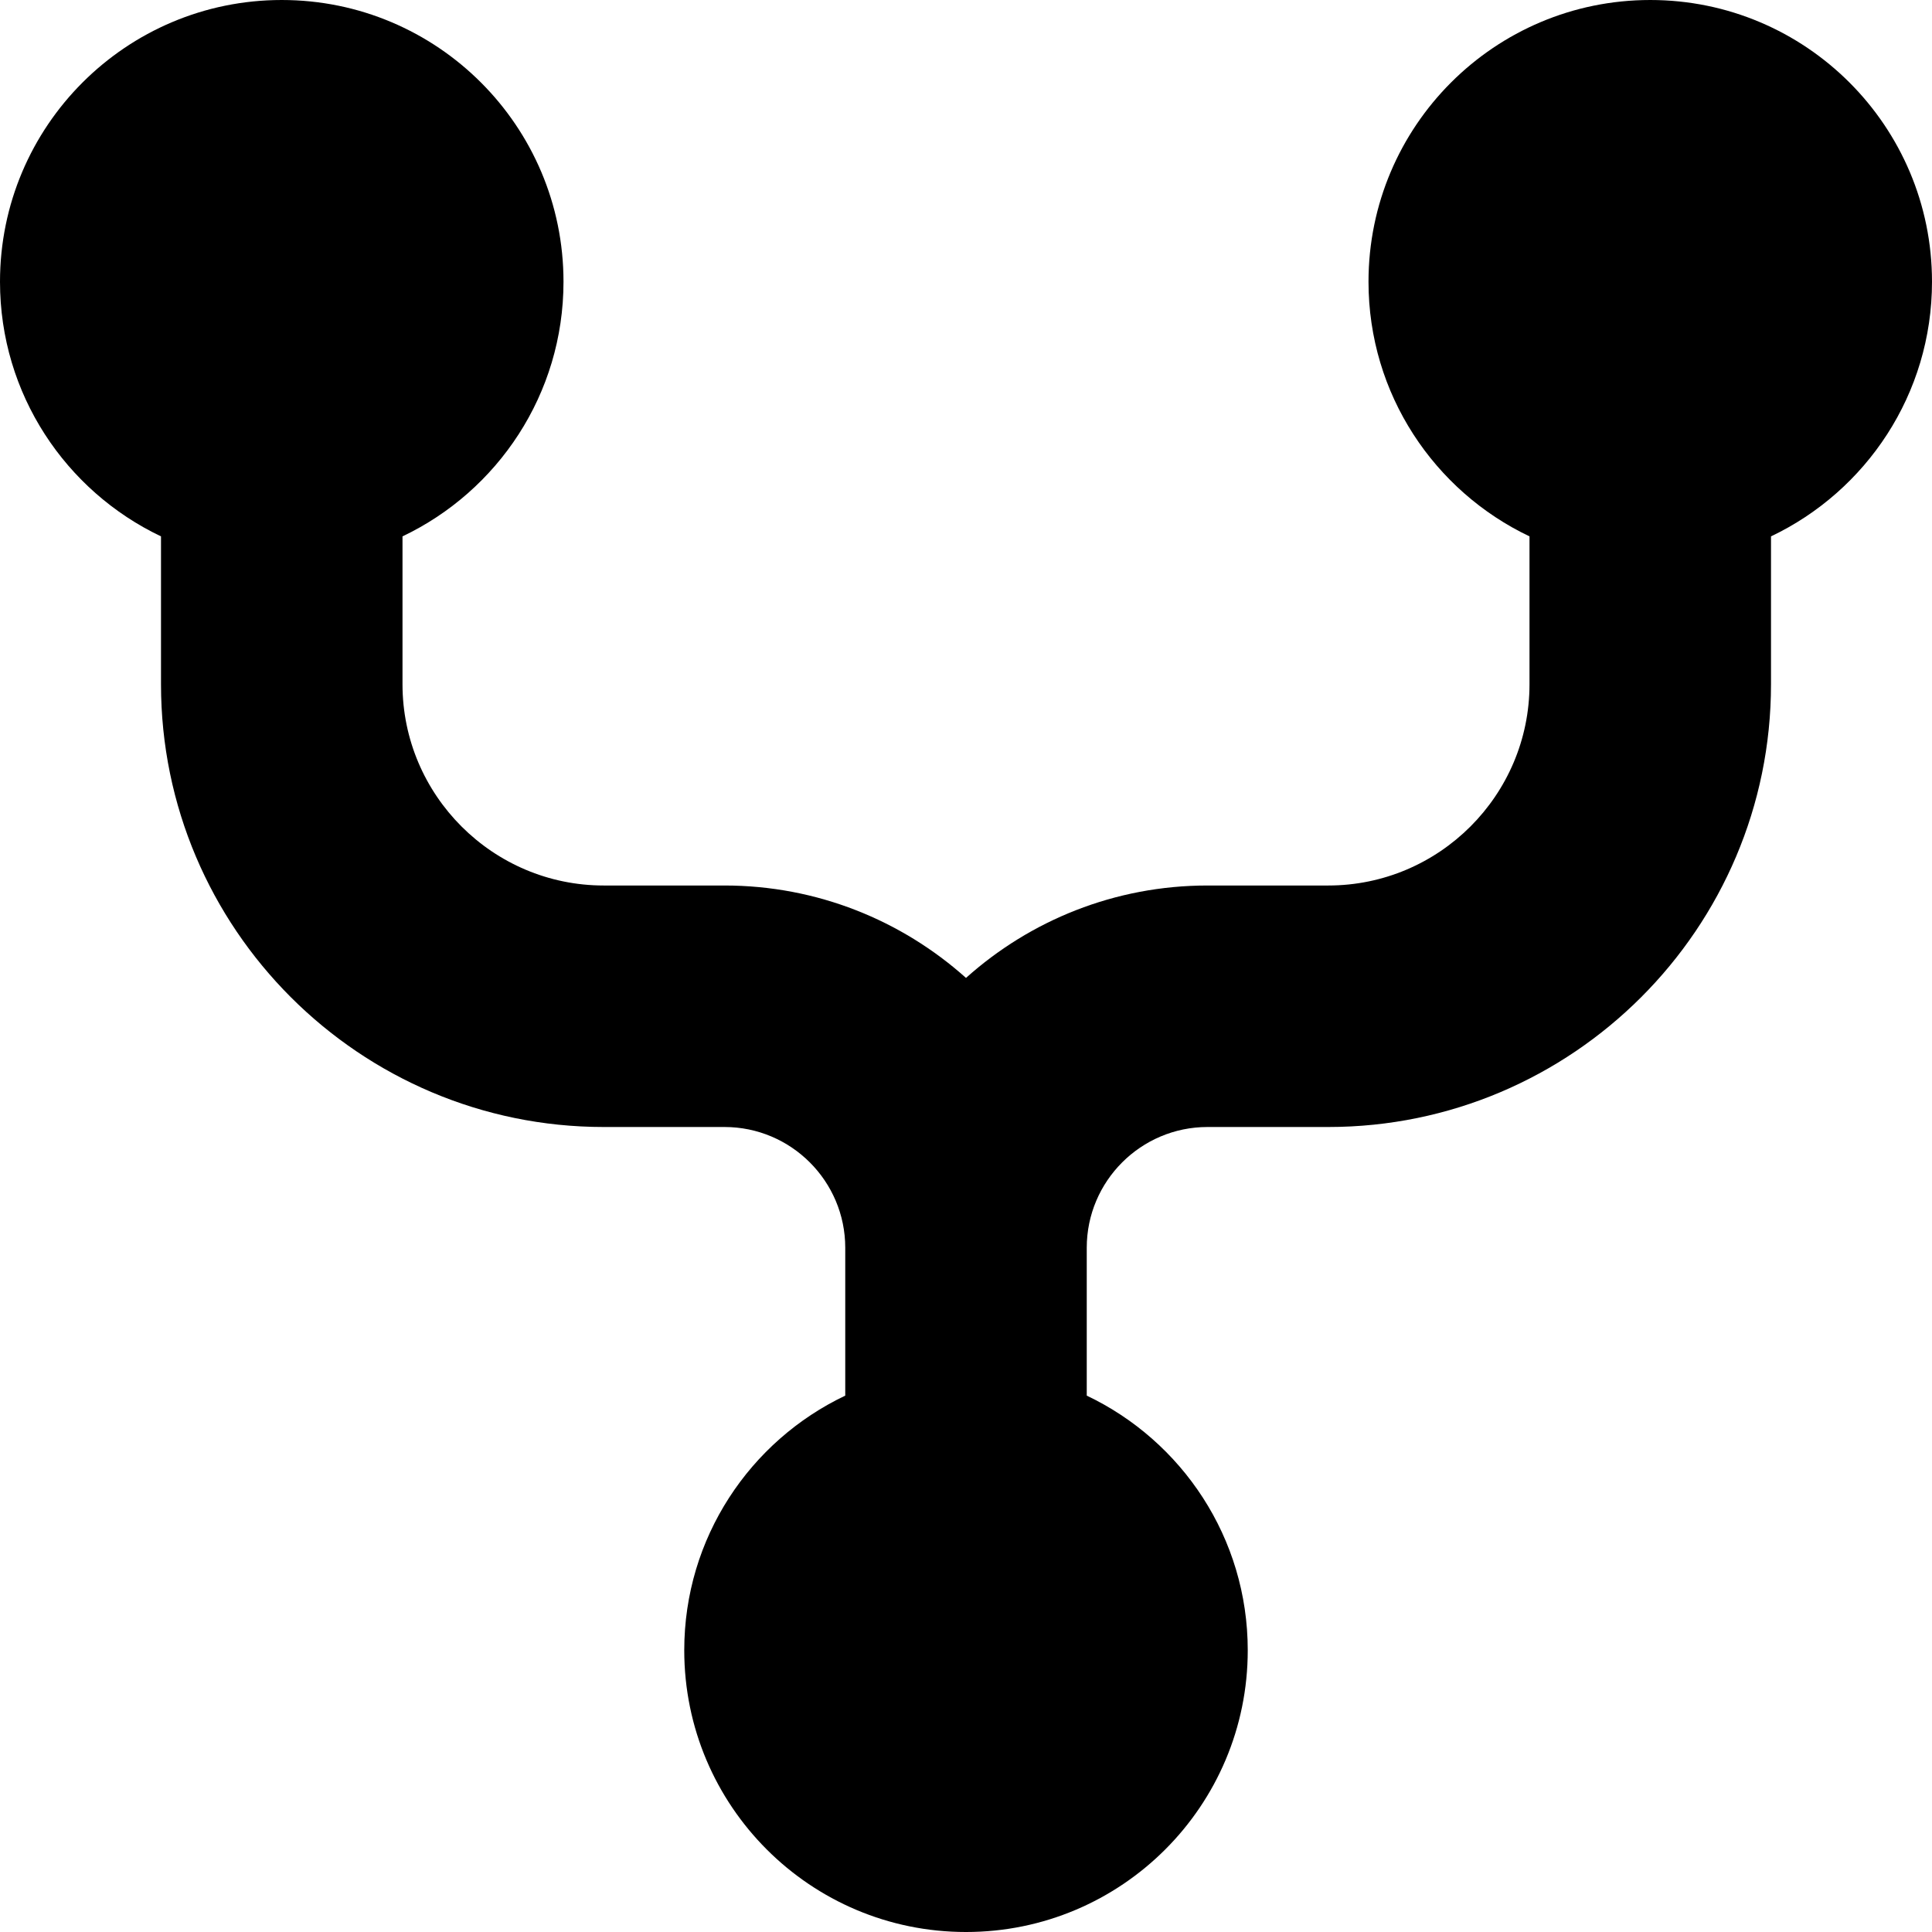
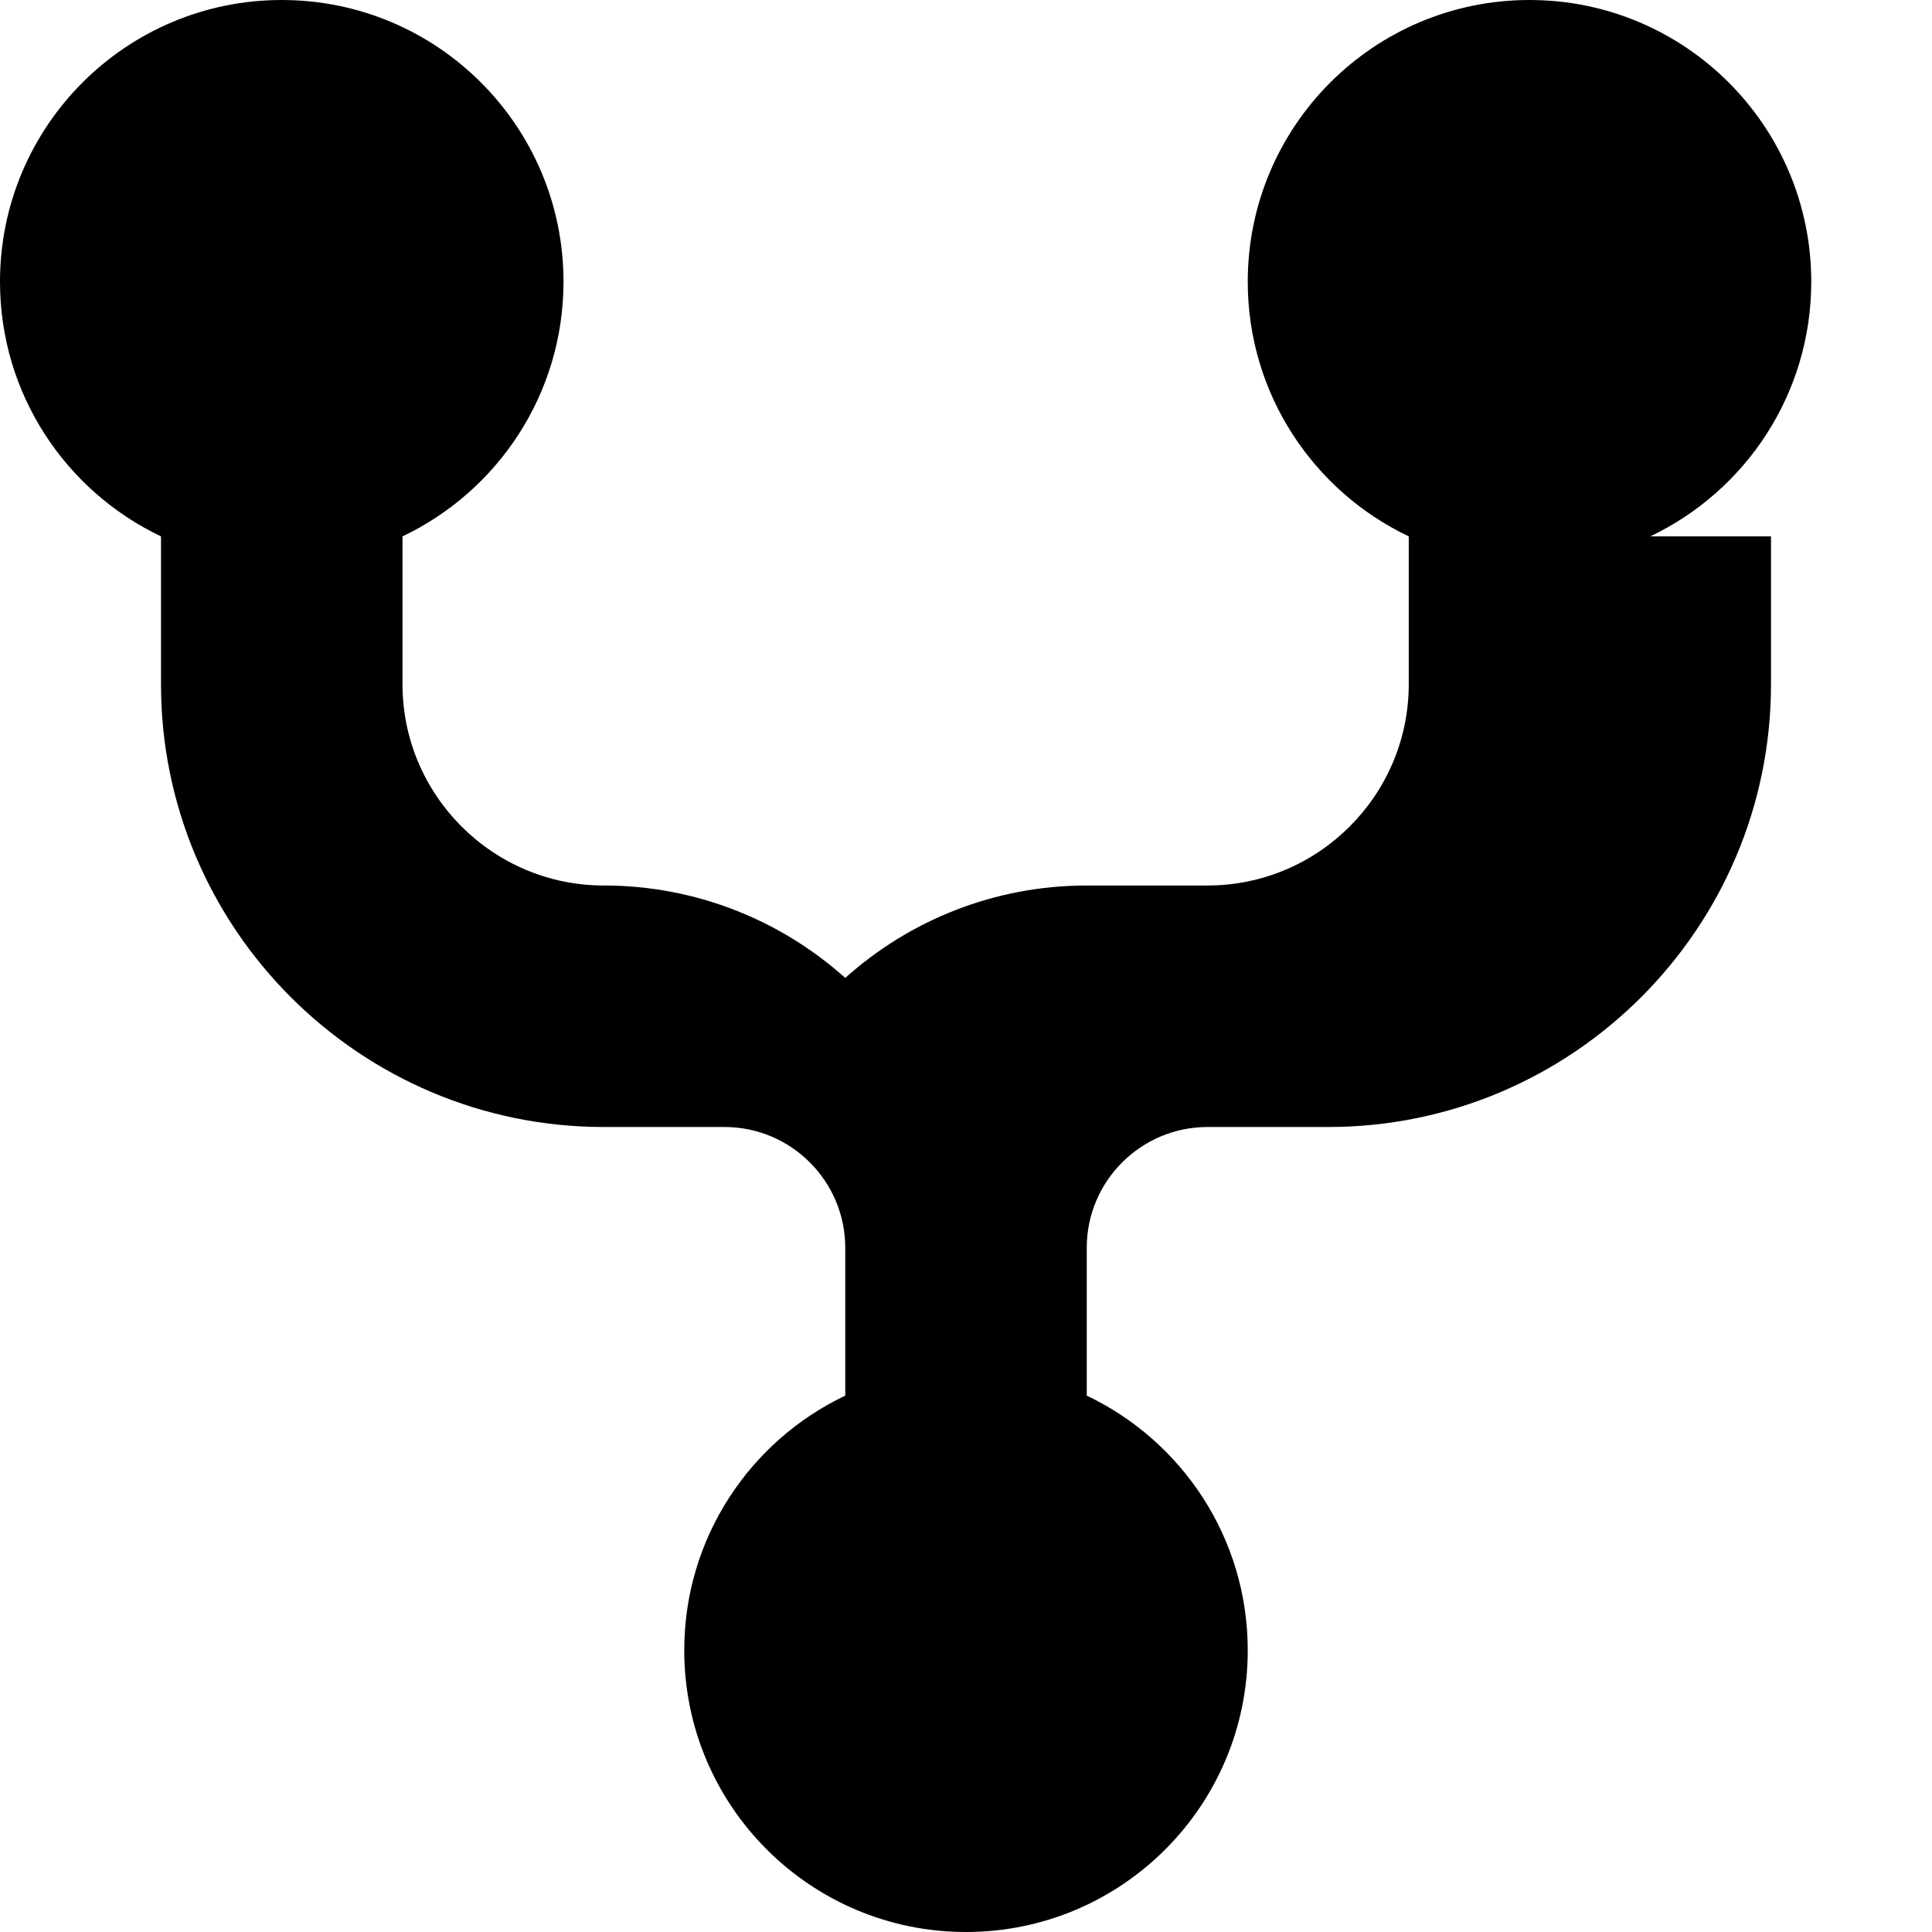
<svg xmlns="http://www.w3.org/2000/svg" id="Layer_1" data-name="Layer 1" viewBox="0 0 24 24" width="512" height="512">
-   <path d="M22,6.663v1.837c0,3.033-2.467,5.5-5.5,5.5h-1.5c-.827,0-1.5,.673-1.5,1.5v1.837c1.182,.562,2,1.767,2,3.163,0,1.933-1.567,3.5-3.5,3.5s-3.5-1.567-3.5-3.5c0-1.396,.818-2.601,2-3.163v-1.837c0-.827-.673-1.5-1.5-1.5h-1.5c-3.033,0-5.5-2.467-5.5-5.5v-1.837C.818,6.101,0,4.896,0,3.5,0,1.567,1.567,0,3.5,0s3.5,1.567,3.5,3.5c0,1.396-.818,2.601-2,3.163v1.837c0,1.378,1.122,2.5,2.5,2.5h1.5c1.151,0,2.203,.435,3,1.148,.797-.714,1.849-1.148,3-1.148h1.5c1.378,0,2.5-1.122,2.5-2.5v-1.837c-1.182-.562-2-1.767-2-3.163,0-1.933,1.567-3.5,3.5-3.5s3.5,1.567,3.5,3.5c0,1.396-.818,2.601-2,3.163Z" />
+   <path d="M22,6.663v1.837c0,3.033-2.467,5.5-5.5,5.5h-1.5c-.827,0-1.5,.673-1.5,1.5v1.837c1.182,.562,2,1.767,2,3.163,0,1.933-1.567,3.5-3.5,3.5s-3.5-1.567-3.5-3.5c0-1.396,.818-2.601,2-3.163v-1.837c0-.827-.673-1.5-1.5-1.5h-1.5c-3.033,0-5.5-2.467-5.5-5.5v-1.837C.818,6.101,0,4.896,0,3.5,0,1.567,1.567,0,3.5,0s3.5,1.567,3.5,3.5c0,1.396-.818,2.601-2,3.163v1.837c0,1.378,1.122,2.5,2.5,2.5c1.151,0,2.203,.435,3,1.148,.797-.714,1.849-1.148,3-1.148h1.5c1.378,0,2.5-1.122,2.5-2.5v-1.837c-1.182-.562-2-1.767-2-3.163,0-1.933,1.567-3.5,3.5-3.5s3.5,1.567,3.5,3.5c0,1.396-.818,2.601-2,3.163Z" />
</svg>